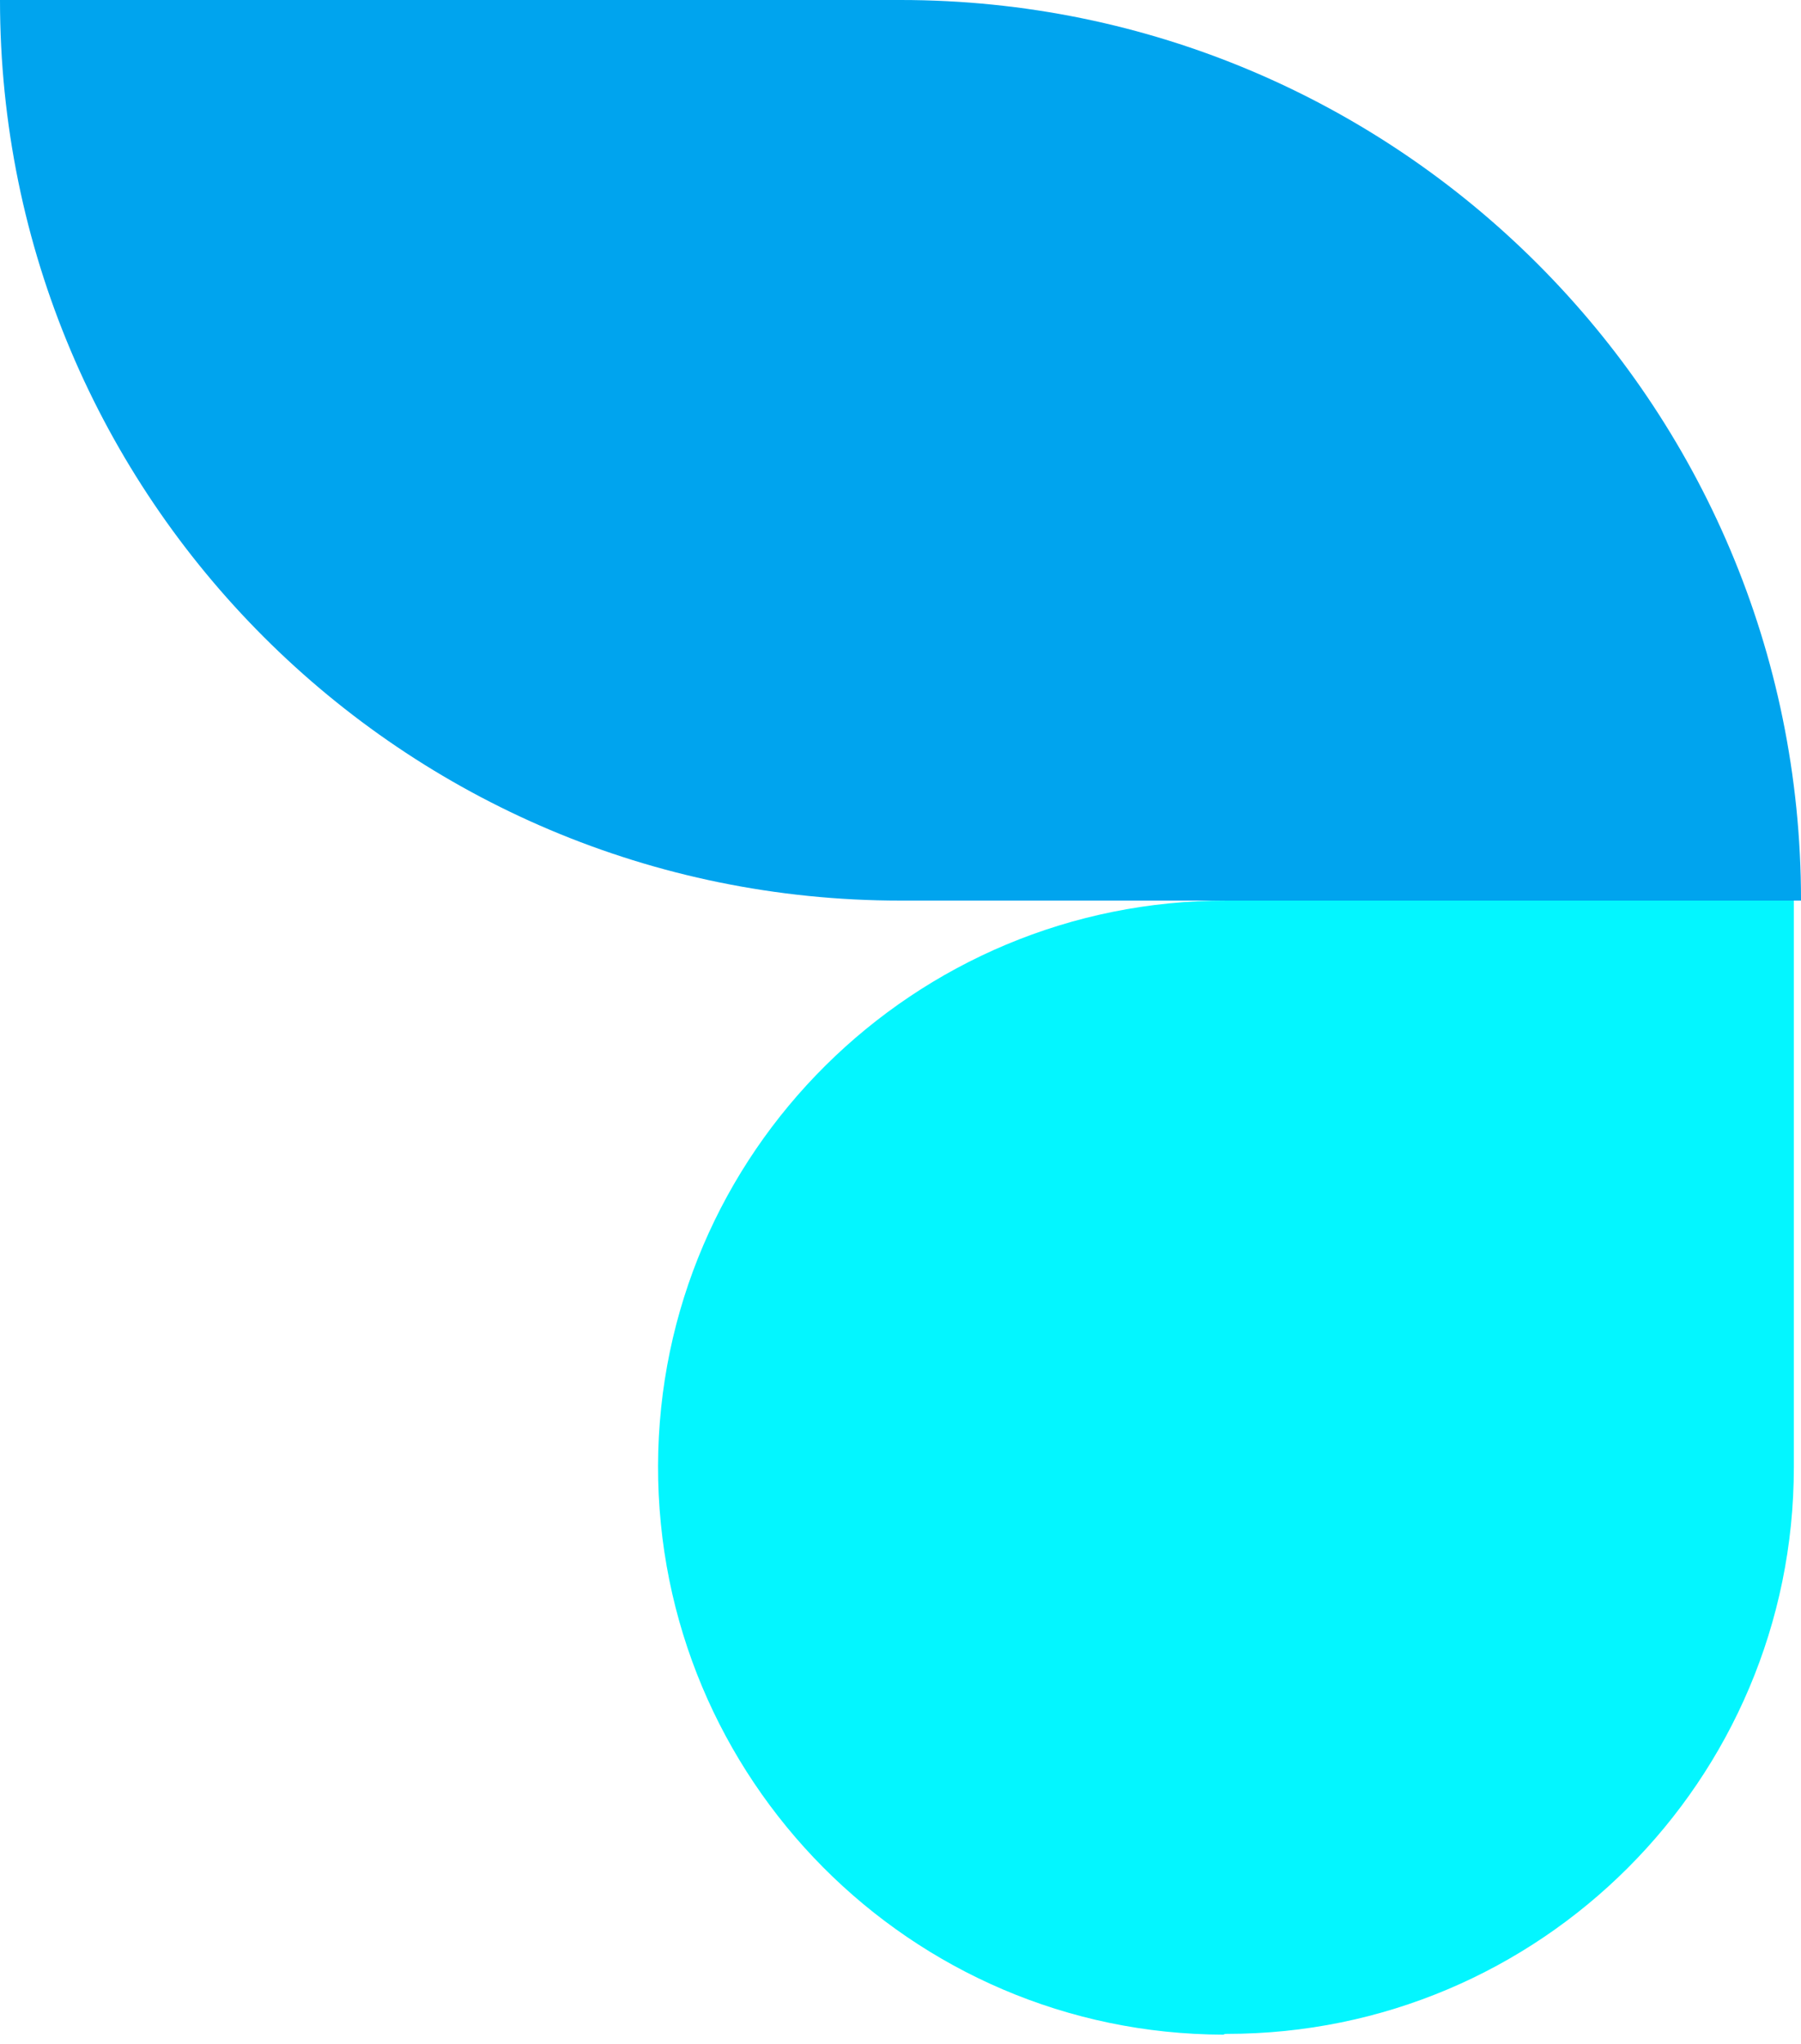
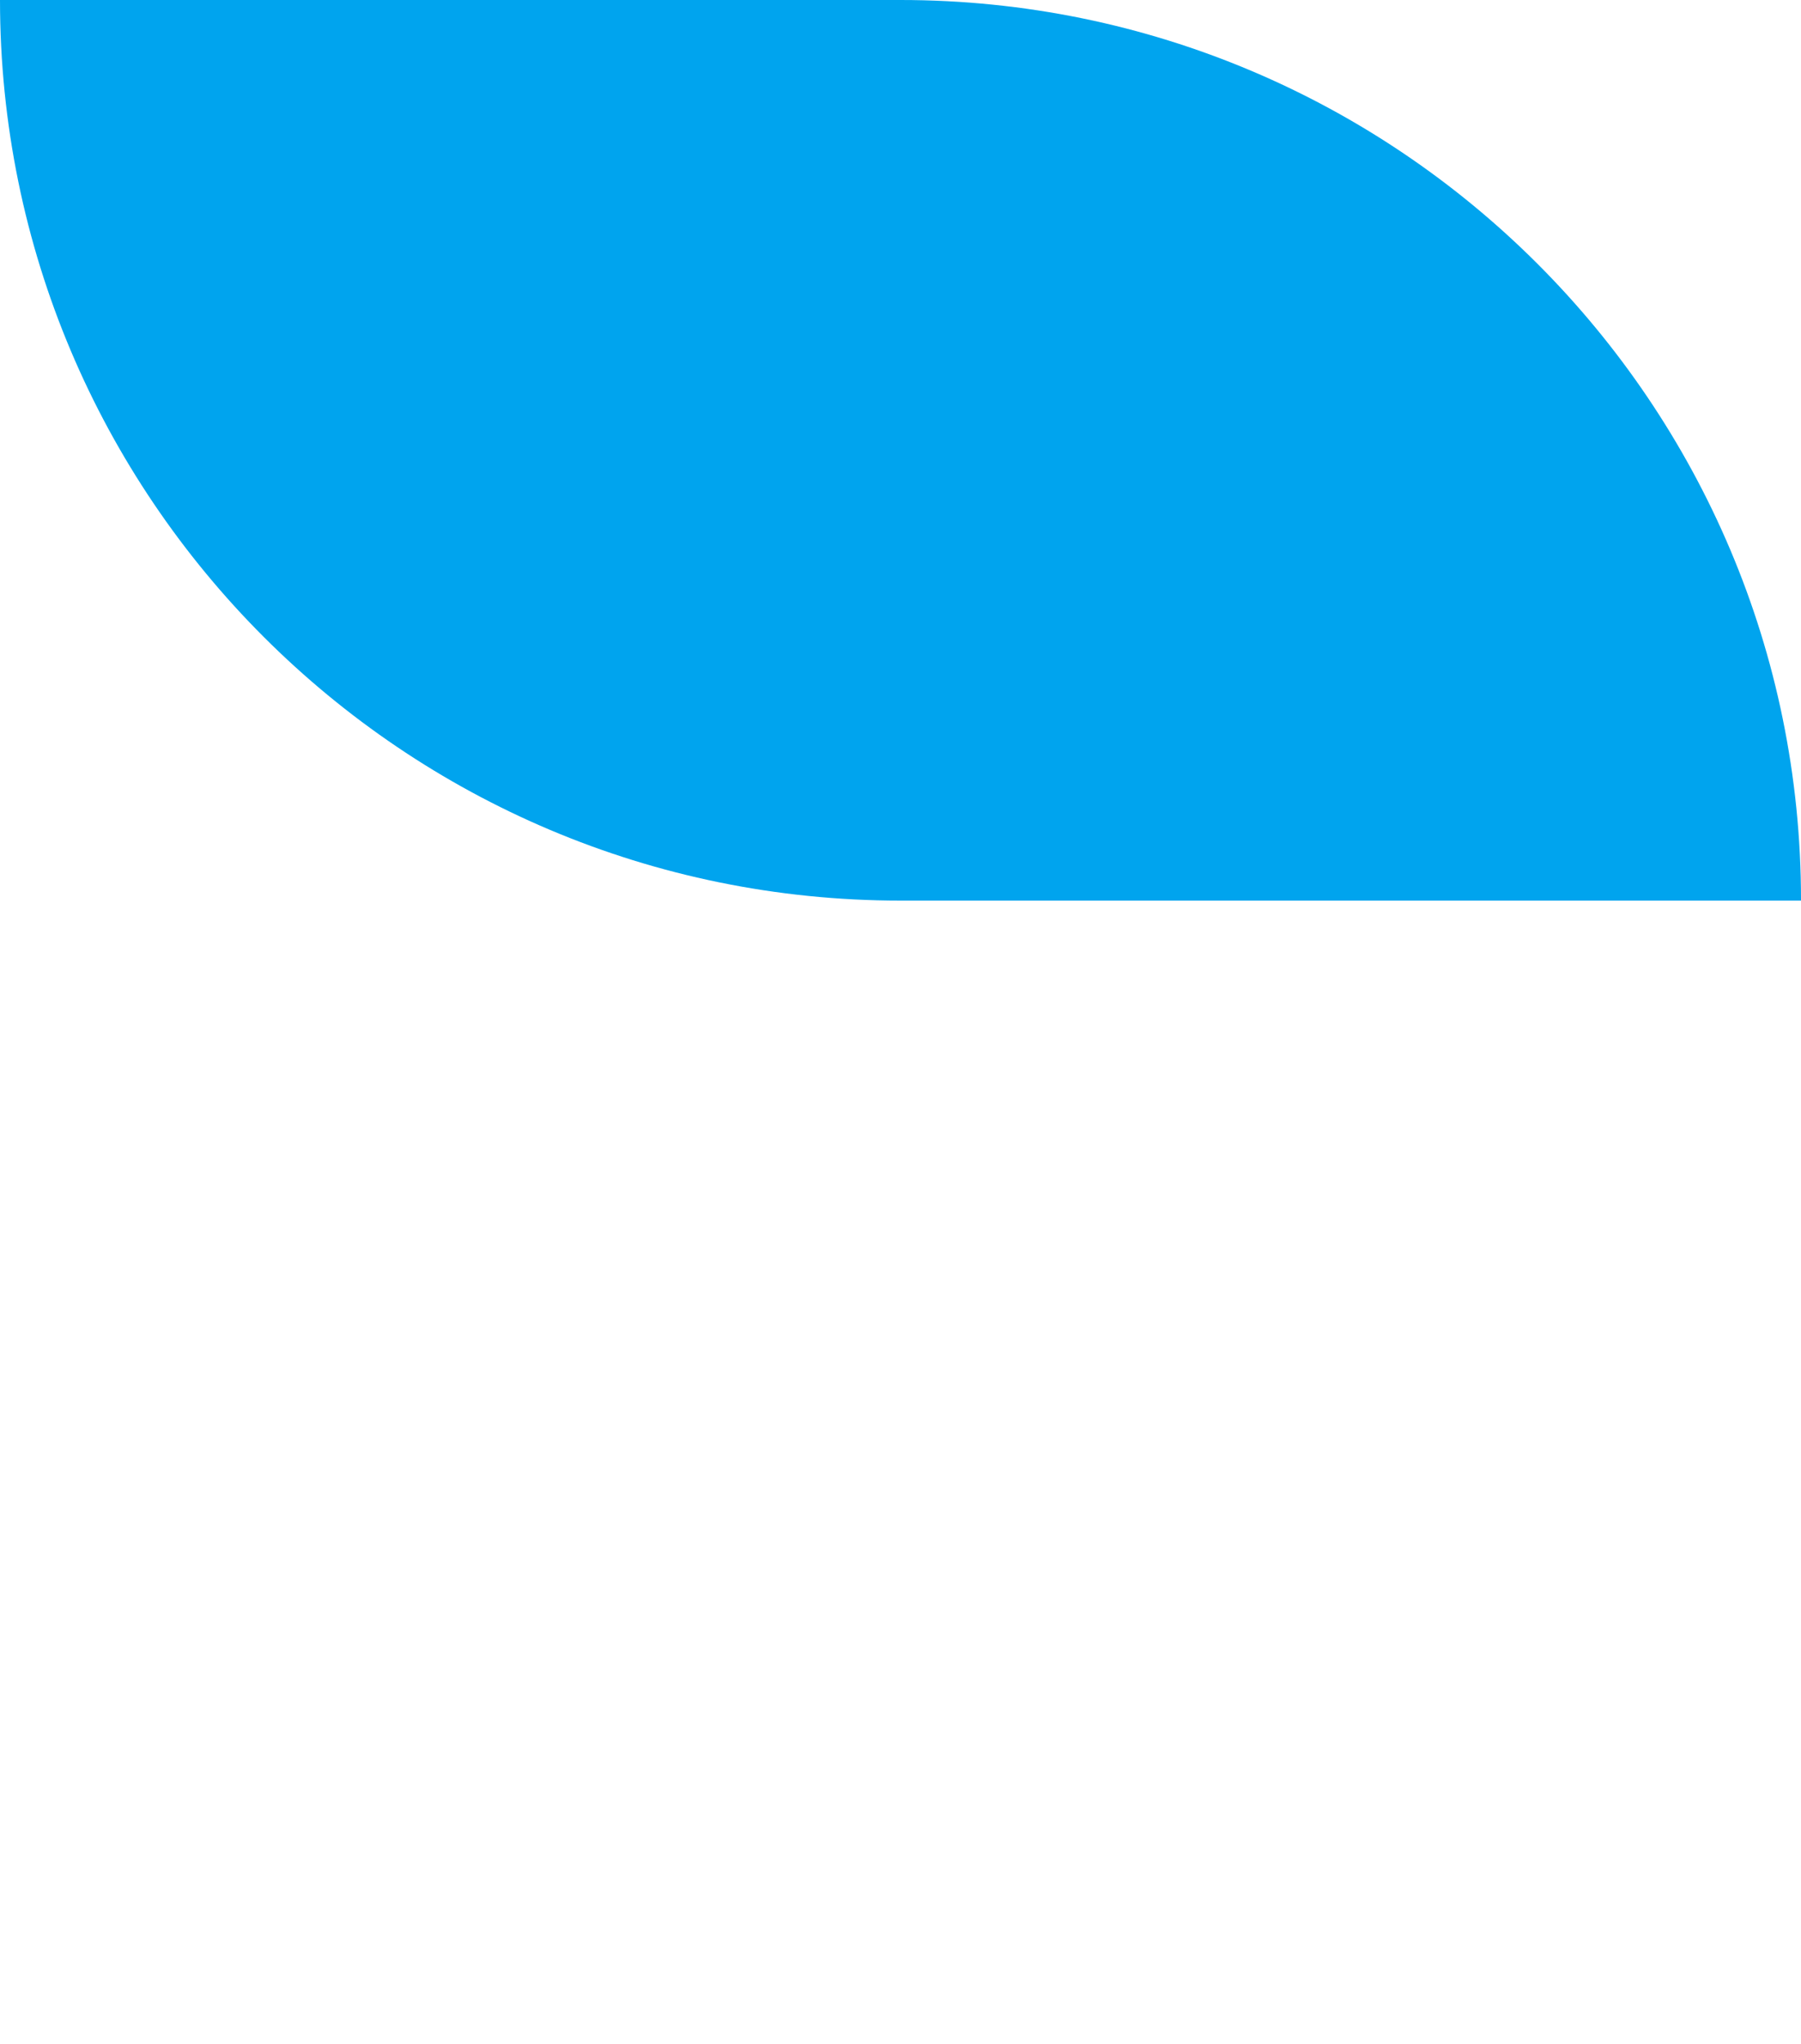
<svg xmlns="http://www.w3.org/2000/svg" width="104" height="118" viewBox="0 0 104 118" fill="none">
  <path d="M0 0H52C80.729 0 104 23.271 104 51.966C104 51.966 104 51.966 104 52H52C23.271 52 0 28.729 0 0Z" fill="#00A4EE" />
-   <path d="M70.858 117.435C88.93 117.435 103.587 102.784 103.587 84.718V52H70.858C52.786 51.957 38.043 66.565 38 84.631C37.957 102.697 52.57 117.435 70.642 117.479C70.728 117.435 70.772 117.435 70.858 117.435Z" fill="#03F6FF" />
</svg>